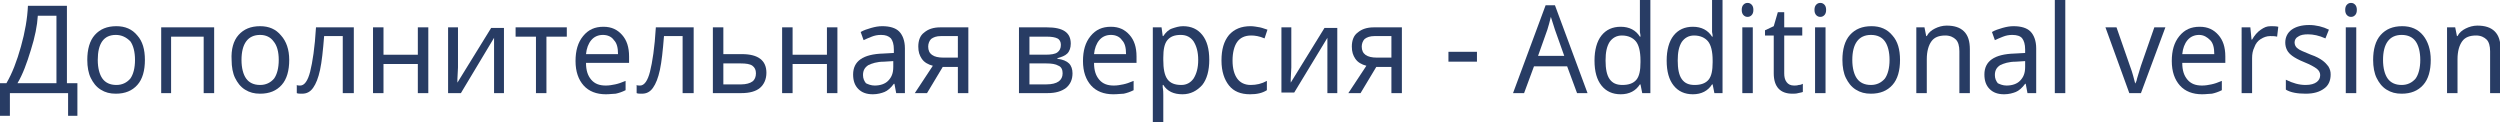
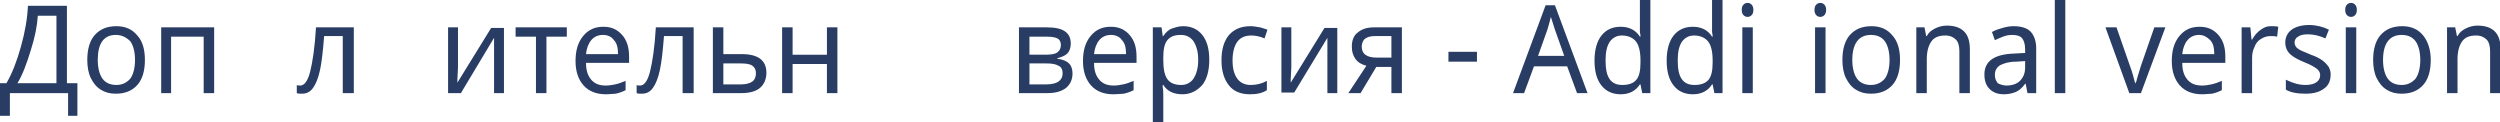
<svg xmlns="http://www.w3.org/2000/svg" id="Слой_1" x="0px" y="0px" viewBox="0 0 429.6 21" xml:space="preserve">
  <g>
    <path fill="#283C64" d="M13.4,19.9h-1.7V16H1.7v3.9H0v-5.6h1.1c1-1.7,1.8-3.8,2.5-6.3c0.7-2.5,1.1-4.8,1.2-7h6.7v13.3h1.8V19.9z M9.7,14.3V2.7H6.5C6.4,4.4,6,6.4,5.3,8.6c-0.7,2.3-1.4,4.2-2.3,5.7H9.7z" />
    <path fill="#283C64" d="M24.9,10.3c0,1.8-0.4,3.3-1.3,4.3c-0.9,1-2.1,1.5-3.7,1.5c-1,0-1.8-0.2-2.6-0.7c-0.8-0.5-1.3-1.2-1.7-2 s-0.6-1.9-0.6-3.1c0-1.8,0.4-3.3,1.3-4.3c0.9-1,2.1-1.5,3.7-1.5c1.5,0,2.7,0.5,3.6,1.6C24.5,7.1,24.9,8.5,24.9,10.3z M16.8,10.3 c0,1.4,0.3,2.5,0.8,3.2c0.5,0.7,1.3,1.1,2.4,1.1c1,0,1.8-0.4,2.4-1.1c0.5-0.7,0.8-1.8,0.8-3.2s-0.3-2.5-0.8-3.2 C21.7,6.4,20.9,6,19.9,6C17.8,6,16.8,7.5,16.8,10.3z" />
    <path fill="#283C64" d="M29.5,16h-1.8V4.7h9.1V16h-1.8V6.3h-5.6V16z" />
-     <path fill="#283C64" d="M49.7,10.3c0,1.8-0.4,3.3-1.3,4.3c-0.9,1-2.1,1.5-3.7,1.5c-1,0-1.8-0.2-2.6-0.7c-0.8-0.5-1.3-1.2-1.7-2 s-0.6-1.9-0.6-3.1C39.7,8.5,40.1,7,41,6c0.9-1,2.1-1.5,3.7-1.5c1.5,0,2.7,0.5,3.6,1.6C49.2,7.1,49.7,8.5,49.7,10.3z M41.5,10.3 c0,1.4,0.3,2.5,0.8,3.2c0.5,0.7,1.3,1.1,2.4,1.1c1,0,1.8-0.4,2.4-1.1c0.5-0.7,0.8-1.8,0.8-3.2S47.6,7.8,47,7.1 C46.5,6.4,45.7,6,44.7,6C42.6,6,41.5,7.5,41.5,10.3z" />
    <path fill="#283C64" d="M60.7,16h-1.8V6.2h-3.2c-0.2,2.5-0.4,4.4-0.7,5.8c-0.3,1.4-0.7,2.4-1.2,3.1s-1.1,1-1.9,1 c-0.4,0-0.7,0-0.9-0.1v-1.4c0.1,0.1,0.3,0.1,0.6,0.1c0.7,0,1.3-0.8,1.7-2.4s0.8-4.1,1-7.6h6.5V16z" />
-     <path fill="#283C64" d="M65.9,4.7v4.7h5.9V4.7h1.8V16h-1.8v-5h-5.9v5h-1.8V4.7H65.9z" />
    <path fill="#283C64" d="M78.7,4.7v6.9l-0.1,2l0,0.6l5.8-9.4h2.2V16h-1.7V9.3l0-1.4l0-1.4L79.2,16H77V4.7H78.7z" />
    <path fill="#283C64" d="M97.4,6.3h-3.5V16h-1.8V6.3h-3.5V4.7h8.8V6.3z" />
    <path fill="#283C64" d="M104.1,16.2c-1.6,0-2.9-0.5-3.8-1.5c-0.9-1-1.4-2.4-1.4-4.2c0-1.8,0.4-3.2,1.3-4.3s2-1.6,3.5-1.6 c1.4,0,2.4,0.5,3.2,1.4c0.8,0.9,1.2,2.1,1.2,3.7v1.1h-7.4c0,1.3,0.3,2.2,0.9,2.9s1.4,1,2.5,1c0.6,0,1.1-0.1,1.6-0.2 c0.5-0.1,1.1-0.3,1.8-0.6v1.6c-0.6,0.3-1.2,0.5-1.7,0.6C105.4,16.1,104.8,16.2,104.1,16.2z M103.6,6c-0.8,0-1.5,0.3-2,0.9 s-0.8,1.4-0.9,2.4h5.5c0-1.1-0.2-1.9-0.7-2.4C105.1,6.3,104.4,6,103.6,6z" />
    <path fill="#283C64" d="M119.1,16h-1.8V6.2h-3.2c-0.2,2.5-0.4,4.4-0.7,5.8c-0.3,1.4-0.7,2.4-1.2,3.1s-1.1,1-1.9,1 c-0.4,0-0.7,0-0.9-0.1v-1.4c0.1,0.1,0.3,0.1,0.6,0.1c0.7,0,1.3-0.8,1.7-2.4s0.8-4.1,1-7.6h6.5V16z" />
    <path fill="#283C64" d="M124.3,9.3h3.2c2.8,0,4.2,1.1,4.2,3.2c0,1.1-0.4,2-1.1,2.6c-0.7,0.6-1.8,0.9-3.2,0.9h-4.9V4.7h1.8V9.3z M129.9,12.6c0-0.6-0.2-1-0.6-1.3c-0.4-0.3-1.1-0.4-2-0.4h-3v3.6h3.1c0.8,0,1.5-0.2,1.9-0.5C129.7,13.7,129.9,13.2,129.9,12.6z" />
    <path fill="#283C64" d="M136.2,4.7v4.7h5.9V4.7h1.8V16h-1.8v-5h-5.9v5h-1.8V4.7H136.2z" />
-     <path fill="#283C64" d="M154,16l-0.3-1.6h-0.1c-0.5,0.7-1.1,1.2-1.6,1.4c-0.5,0.2-1.2,0.4-2,0.4c-1.1,0-1.9-0.3-2.5-0.9 c-0.6-0.6-0.9-1.4-0.9-2.5c0-2.3,1.7-3.5,5.2-3.6l1.8-0.1V8.5c0-0.9-0.2-1.5-0.5-1.9c-0.4-0.4-0.9-0.6-1.7-0.6 c-0.6,0-1.1,0.1-1.6,0.3c-0.5,0.2-1,0.4-1.4,0.6l-0.5-1.4c0.5-0.3,1.1-0.5,1.8-0.7s1.3-0.3,1.9-0.3c1.3,0,2.3,0.3,2.9,0.9 c0.6,0.6,1,1.6,1,2.9V16H154z M150.3,14.7c1,0,1.8-0.3,2.3-0.8c0.6-0.6,0.9-1.3,0.9-2.4v-1l-1.6,0.1c-1.2,0-2.1,0.3-2.7,0.6 c-0.6,0.4-0.9,0.9-0.9,1.7c0,0.6,0.2,1,0.5,1.4C149.2,14.5,149.7,14.7,150.3,14.7z" />
-     <path fill="#283C64" d="M159.3,16h-2.1l3.1-4.7c-0.8-0.2-1.5-0.6-1.9-1.2c-0.4-0.6-0.6-1.2-0.6-2.1c0-1,0.3-1.9,1-2.4 c0.7-0.6,1.6-0.9,2.8-0.9h4.8V16h-1.8v-4.5h-2.6L159.3,16z M159.5,8c0,1.3,0.9,1.9,2.6,1.9h2.5V6.2h-2.9c-0.8,0-1.3,0.2-1.7,0.5 C159.7,7,159.5,7.5,159.5,8z" />
    <path fill="#283C64" d="M184,7.5c0,0.7-0.2,1.3-0.6,1.7c-0.4,0.4-1,0.6-1.7,0.8v0.1c0.9,0.1,1.6,0.4,2,0.8c0.4,0.4,0.6,1,0.6,1.7 c0,1.1-0.4,1.9-1.1,2.5c-0.8,0.6-1.8,0.9-3.2,0.9h-4.9V4.7h4.8C182.7,4.7,184,5.6,184,7.5z M182.3,7.7c0-0.5-0.2-0.9-0.6-1.1 c-0.4-0.2-1-0.3-1.8-0.3h-3v3.1h2.7c1,0,1.7-0.1,2.1-0.4S182.3,8.3,182.3,7.7z M182.6,12.6c0-0.6-0.2-1.1-0.7-1.3 c-0.5-0.3-1.2-0.4-2.1-0.4h-2.9v3.6h2.9C181.7,14.5,182.6,13.8,182.6,12.6z" />
    <path fill="#283C64" d="M191.3,16.2c-1.6,0-2.9-0.5-3.8-1.5c-0.9-1-1.4-2.4-1.4-4.2c0-1.8,0.4-3.2,1.3-4.3s2-1.6,3.5-1.6 c1.4,0,2.4,0.5,3.2,1.4c0.8,0.9,1.2,2.1,1.2,3.7v1.1H188c0,1.3,0.3,2.2,0.9,2.9s1.4,1,2.5,1c0.6,0,1.1-0.1,1.6-0.2 c0.5-0.1,1.1-0.3,1.8-0.6v1.6c-0.6,0.3-1.2,0.5-1.7,0.6C192.7,16.1,192.1,16.2,191.3,16.2z M190.9,6c-0.8,0-1.5,0.3-2,0.9 s-0.8,1.4-0.9,2.4h5.5c0-1.1-0.2-1.9-0.7-2.4C192.4,6.3,191.7,6,190.9,6z" />
    <path fill="#283C64" d="M203.2,16.2c-1.5,0-2.6-0.5-3.3-1.6h-0.1l0,0.4c0.1,0.5,0.1,1,0.1,1.4V21h-1.8V4.7h1.5l0.2,1.5h0.1 c0.4-0.6,0.9-1.1,1.5-1.3s1.2-0.4,1.9-0.4c1.4,0,2.5,0.5,3.3,1.5c0.8,1,1.2,2.4,1.2,4.3c0,1.8-0.4,3.3-1.2,4.3 C205.7,15.6,204.6,16.2,203.2,16.2z M202.9,6c-1.1,0-1.8,0.3-2.3,0.9c-0.5,0.6-0.7,1.6-0.7,3v0.4c0,1.5,0.2,2.6,0.7,3.3 c0.5,0.7,1.3,1,2.4,1c0.9,0,1.6-0.4,2.1-1.1c0.5-0.8,0.8-1.8,0.8-3.2c0-1.4-0.3-2.4-0.8-3.2C204.6,6.4,203.9,6,202.9,6z" />
    <path fill="#283C64" d="M214.8,16.2c-1.6,0-2.8-0.5-3.6-1.5s-1.3-2.4-1.3-4.3c0-1.9,0.4-3.3,1.3-4.4c0.9-1,2.1-1.5,3.7-1.5 c0.5,0,1,0.1,1.6,0.2c0.5,0.1,0.9,0.3,1.3,0.4l-0.5,1.5c-0.9-0.4-1.7-0.5-2.3-0.5c-1.1,0-1.9,0.4-2.4,1.1c-0.5,0.7-0.8,1.8-0.8,3.2 c0,1.4,0.3,2.4,0.8,3.1c0.5,0.7,1.3,1.1,2.3,1.1c1,0,1.9-0.2,2.8-0.7v1.6C216.9,16,216,16.2,214.8,16.2z" />
    <path fill="#283C64" d="M221.9,4.7v6.9l-0.1,2l0,0.6l5.8-9.4h2.2V16h-1.7V9.3l0-1.4l0-1.4l-5.7,9.4h-2.2V4.7H221.9z" />
    <path fill="#283C64" d="M233.8,16h-2.1l3.1-4.7c-0.8-0.2-1.5-0.6-1.9-1.2c-0.4-0.6-0.6-1.2-0.6-2.1c0-1,0.3-1.9,1-2.4 c0.7-0.6,1.6-0.9,2.8-0.9h4.8V16h-1.8v-4.5h-2.6L233.8,16z M234,8c0,1.3,0.9,1.9,2.6,1.9h2.5V6.2h-2.9c-0.8,0-1.3,0.2-1.7,0.5 C234.2,7,234,7.5,234,8z" />
    <path fill="#283C64" d="M248.9,10.6V8.9h4.9v1.7H248.9z" />
    <path fill="#283C64" d="M271,16l-1.7-4.6h-5.7l-1.7,4.6H260l5.6-15.1h1.6l5.6,15.1H271z M268.8,9.6l-1.6-4.5l-0.7-2.2 c-0.2,0.8-0.4,1.6-0.6,2.2l-1.6,4.5H268.8z" />
    <path fill="#283C64" d="M278.5,16.2c-1.4,0-2.5-0.5-3.3-1.5s-1.2-2.4-1.2-4.3c0-1.8,0.4-3.3,1.2-4.3s1.9-1.5,3.3-1.5 c1.5,0,2.6,0.6,3.3,1.7h0.1c0-0.1,0-0.4-0.1-0.8c0-0.4,0-0.7,0-0.8V0h1.8v16h-1.4l-0.3-1.5h-0.1C281.1,15.6,280,16.2,278.5,16.2z M278.8,14.6c1.1,0,1.9-0.3,2.4-0.9c0.5-0.6,0.7-1.6,0.7-3v-0.3c0-1.6-0.3-2.7-0.8-3.3s-1.3-1-2.4-1c-0.9,0-1.6,0.4-2.1,1.1 c-0.5,0.8-0.7,1.8-0.7,3.2c0,1.4,0.2,2.5,0.7,3.2S277.8,14.6,278.8,14.6z" />
    <path fill="#283C64" d="M290.9,16.2c-1.4,0-2.5-0.5-3.3-1.5s-1.2-2.4-1.2-4.3c0-1.8,0.4-3.3,1.2-4.3s1.9-1.5,3.3-1.5 c1.5,0,2.6,0.6,3.3,1.7h0.1c0-0.1,0-0.4-0.1-0.8c0-0.4,0-0.7,0-0.8V0h1.8v16h-1.4l-0.3-1.5h-0.1C293.5,15.6,292.4,16.2,290.9,16.2z M291.2,14.6c1.1,0,1.9-0.3,2.4-0.9c0.5-0.6,0.7-1.6,0.7-3v-0.3c0-1.6-0.3-2.7-0.8-3.3s-1.3-1-2.4-1c-0.9,0-1.6,0.4-2.1,1.1 c-0.5,0.8-0.7,1.8-0.7,3.2c0,1.4,0.2,2.5,0.7,3.2S290.2,14.6,291.2,14.6z" />
    <path fill="#283C64" d="M299.3,1.7c0-0.4,0.1-0.7,0.3-0.9s0.4-0.3,0.7-0.3c0.3,0,0.5,0.1,0.7,0.3c0.2,0.2,0.3,0.5,0.3,0.9 c0,0.4-0.1,0.7-0.3,0.9c-0.2,0.2-0.4,0.3-0.7,0.3c-0.3,0-0.5-0.1-0.7-0.3S299.3,2.1,299.3,1.7z M301.2,16h-1.8V4.7h1.8V16z" />
-     <path fill="#283C64" d="M308.3,14.7c0.2,0,0.5,0,0.8-0.1c0.3,0,0.5-0.1,0.7-0.2v1.4c-0.2,0.1-0.4,0.1-0.8,0.2 c-0.3,0.1-0.7,0.1-1,0.1c-2.1,0-3.2-1.2-3.2-3.5V6.1h-1.5V5.2l1.5-0.7l0.7-2.4h1.1v2.6h3.1v1.4h-3.1v6.5c0,0.6,0.1,1.1,0.4,1.5 C307.3,14.5,307.7,14.7,308.3,14.7z" />
    <path fill="#283C64" d="M311.8,1.7c0-0.4,0.1-0.7,0.3-0.9s0.4-0.3,0.7-0.3c0.3,0,0.5,0.1,0.7,0.3c0.2,0.2,0.3,0.5,0.3,0.9 c0,0.4-0.1,0.7-0.3,0.9c-0.2,0.2-0.4,0.3-0.7,0.3c-0.3,0-0.5-0.1-0.7-0.3S311.8,2.1,311.8,1.7z M313.7,16h-1.8V4.7h1.8V16z" />
    <path fill="#283C64" d="M326.5,10.3c0,1.8-0.4,3.3-1.3,4.3c-0.9,1-2.1,1.5-3.7,1.5c-1,0-1.8-0.2-2.6-0.7c-0.8-0.5-1.3-1.2-1.7-2 s-0.6-1.9-0.6-3.1c0-1.8,0.4-3.3,1.3-4.3c0.9-1,2.1-1.5,3.7-1.5c1.5,0,2.7,0.5,3.6,1.6C326.1,7.1,326.5,8.5,326.5,10.3z M318.3,10.3c0,1.4,0.3,2.5,0.8,3.2c0.5,0.7,1.3,1.1,2.4,1.1c1,0,1.8-0.4,2.4-1.1c0.5-0.7,0.8-1.8,0.8-3.2s-0.3-2.5-0.8-3.2 c-0.5-0.7-1.3-1.1-2.4-1.1C319.4,6,318.3,7.5,318.3,10.3z" />
    <path fill="#283C64" d="M336.7,16V8.8c0-0.9-0.2-1.6-0.6-2c-0.4-0.4-1-0.7-1.8-0.7c-1.1,0-1.9,0.3-2.4,1s-0.8,1.7-0.8,3.1V16h-1.8 V4.7h1.4l0.3,1.5h0.1c0.3-0.6,0.8-1,1.4-1.3c0.6-0.3,1.3-0.5,2-0.5c1.3,0,2.3,0.3,3,1s1,1.7,1,3.1V16H336.7z" />
    <path fill="#283C64" d="M348.4,16l-0.3-1.6H348c-0.5,0.7-1.1,1.2-1.6,1.4c-0.5,0.2-1.2,0.4-2,0.4c-1.1,0-1.9-0.3-2.5-0.9 c-0.6-0.6-0.9-1.4-0.9-2.5c0-2.3,1.7-3.5,5.2-3.6l1.8-0.1V8.5c0-0.9-0.2-1.5-0.5-1.9S346.6,6,345.8,6c-0.6,0-1.1,0.1-1.6,0.3 c-0.5,0.2-1,0.4-1.4,0.6l-0.5-1.4c0.5-0.3,1.1-0.5,1.8-0.7s1.3-0.3,1.9-0.3c1.3,0,2.3,0.3,2.9,0.9s1,1.6,1,2.9V16H348.4z M344.8,14.7c1,0,1.8-0.3,2.3-0.8c0.6-0.6,0.9-1.3,0.9-2.4v-1l-1.6,0.1c-1.2,0-2.1,0.3-2.7,0.6c-0.6,0.4-0.9,0.9-0.9,1.7 c0,0.6,0.2,1,0.5,1.4C343.7,14.5,344.2,14.7,344.8,14.7z" />
    <path fill="#283C64" d="M354.9,16h-1.8V0h1.8V16z" />
    <path fill="#283C64" d="M365.9,16l-4.1-11.3h1.9l2.3,6.6c0.5,1.3,0.7,2.3,0.9,3h0.1c0-0.1,0-0.2,0.1-0.3c0-0.1,0.1-0.2,0.1-0.4 c0-0.1,0.3-0.9,0.7-2.3l2.3-6.6h1.9L367.9,16H365.9z" />
    <path fill="#283C64" d="M378.4,16.2c-1.6,0-2.9-0.5-3.8-1.5s-1.4-2.4-1.4-4.2c0-1.8,0.4-3.2,1.3-4.3s2-1.6,3.5-1.6 c1.4,0,2.4,0.5,3.2,1.4c0.8,0.9,1.2,2.1,1.2,3.7v1.1H375c0,1.3,0.3,2.2,0.9,2.9s1.4,1,2.5,1c0.6,0,1.1-0.1,1.6-0.2 c0.5-0.1,1.1-0.3,1.8-0.6v1.6c-0.6,0.3-1.2,0.5-1.7,0.6C379.7,16.1,379.1,16.2,378.4,16.2z M377.9,6c-0.8,0-1.5,0.3-2,0.9 s-0.8,1.4-0.9,2.4h5.5c0-1.1-0.2-1.9-0.7-2.4S378.7,6,377.9,6z" />
    <path fill="#283C64" d="M390.2,4.5c0.5,0,0.9,0,1.3,0.1l-0.2,1.7c-0.4-0.1-0.8-0.1-1.2-0.1c-0.6,0-1.1,0.2-1.6,0.5 s-0.9,0.8-1.1,1.4c-0.3,0.6-0.4,1.2-0.4,1.9v6h-1.8V4.7h1.5l0.2,2.1h0.1c0.4-0.7,0.9-1.3,1.5-1.7S389.5,4.5,390.2,4.5z" />
    <path fill="#283C64" d="M400.5,12.8c0,1.1-0.4,1.9-1.1,2.4c-0.8,0.6-1.8,0.9-3.2,0.9c-1.4,0-2.6-0.2-3.4-0.7v-1.7 c1.2,0.6,2.3,0.9,3.4,0.9c0.9,0,1.5-0.2,1.9-0.5c0.4-0.3,0.6-0.7,0.6-1.2c0-0.4-0.2-0.8-0.6-1.1s-1.1-0.7-2.1-1.1 c-1-0.4-1.7-0.8-2.1-1.1c-0.4-0.3-0.7-0.6-0.9-1s-0.3-0.8-0.3-1.3c0-0.9,0.4-1.7,1.1-2.2c0.7-0.5,1.7-0.8,3-0.8 c1.2,0,2.4,0.3,3.4,0.8l-0.6,1.5c-1.1-0.5-2.1-0.7-3-0.7c-0.7,0-1.3,0.1-1.7,0.4c-0.4,0.2-0.6,0.6-0.6,1c0,0.4,0.2,0.8,0.5,1 c0.3,0.3,1.1,0.6,2.3,1.1c0.9,0.3,1.6,0.7,2,1s0.7,0.6,1,1C400.4,11.9,400.5,12.3,400.5,12.8z" />
    <path fill="#283C64" d="M403,1.7c0-0.4,0.1-0.7,0.3-0.9s0.4-0.3,0.7-0.3c0.3,0,0.5,0.1,0.7,0.3c0.2,0.2,0.3,0.5,0.3,0.9 c0,0.4-0.1,0.7-0.3,0.9c-0.2,0.2-0.4,0.3-0.7,0.3c-0.3,0-0.5-0.1-0.7-0.3S403,2.1,403,1.7z M404.9,16h-1.8V4.7h1.8V16z" />
    <path fill="#283C64" d="M417.7,10.3c0,1.8-0.4,3.3-1.3,4.3s-2.1,1.5-3.7,1.5c-1,0-1.8-0.2-2.6-0.7s-1.3-1.2-1.7-2s-0.6-1.9-0.6-3.1 c0-1.8,0.4-3.3,1.3-4.3c0.9-1,2.1-1.5,3.7-1.5c1.5,0,2.7,0.5,3.6,1.6C417.2,7.1,417.7,8.5,417.7,10.3z M409.5,10.3 c0,1.4,0.3,2.5,0.8,3.2c0.5,0.7,1.3,1.1,2.4,1.1c1,0,1.8-0.4,2.4-1.1c0.5-0.7,0.8-1.8,0.8-3.2s-0.3-2.5-0.8-3.2 c-0.5-0.7-1.3-1.1-2.4-1.1C410.6,6,409.5,7.5,409.5,10.3z" />
    <path fill="#283C64" d="M427.9,16V8.8c0-0.9-0.2-1.6-0.6-2s-1-0.7-1.8-0.7c-1.1,0-1.9,0.3-2.4,1s-0.8,1.7-0.8,3.1V16h-1.8V4.7h1.4 l0.3,1.5h0.1c0.3-0.6,0.8-1,1.4-1.3s1.3-0.5,2-0.5c1.3,0,2.3,0.3,3,1s1,1.7,1,3.1V16H427.9z" />
  </g>
</svg>